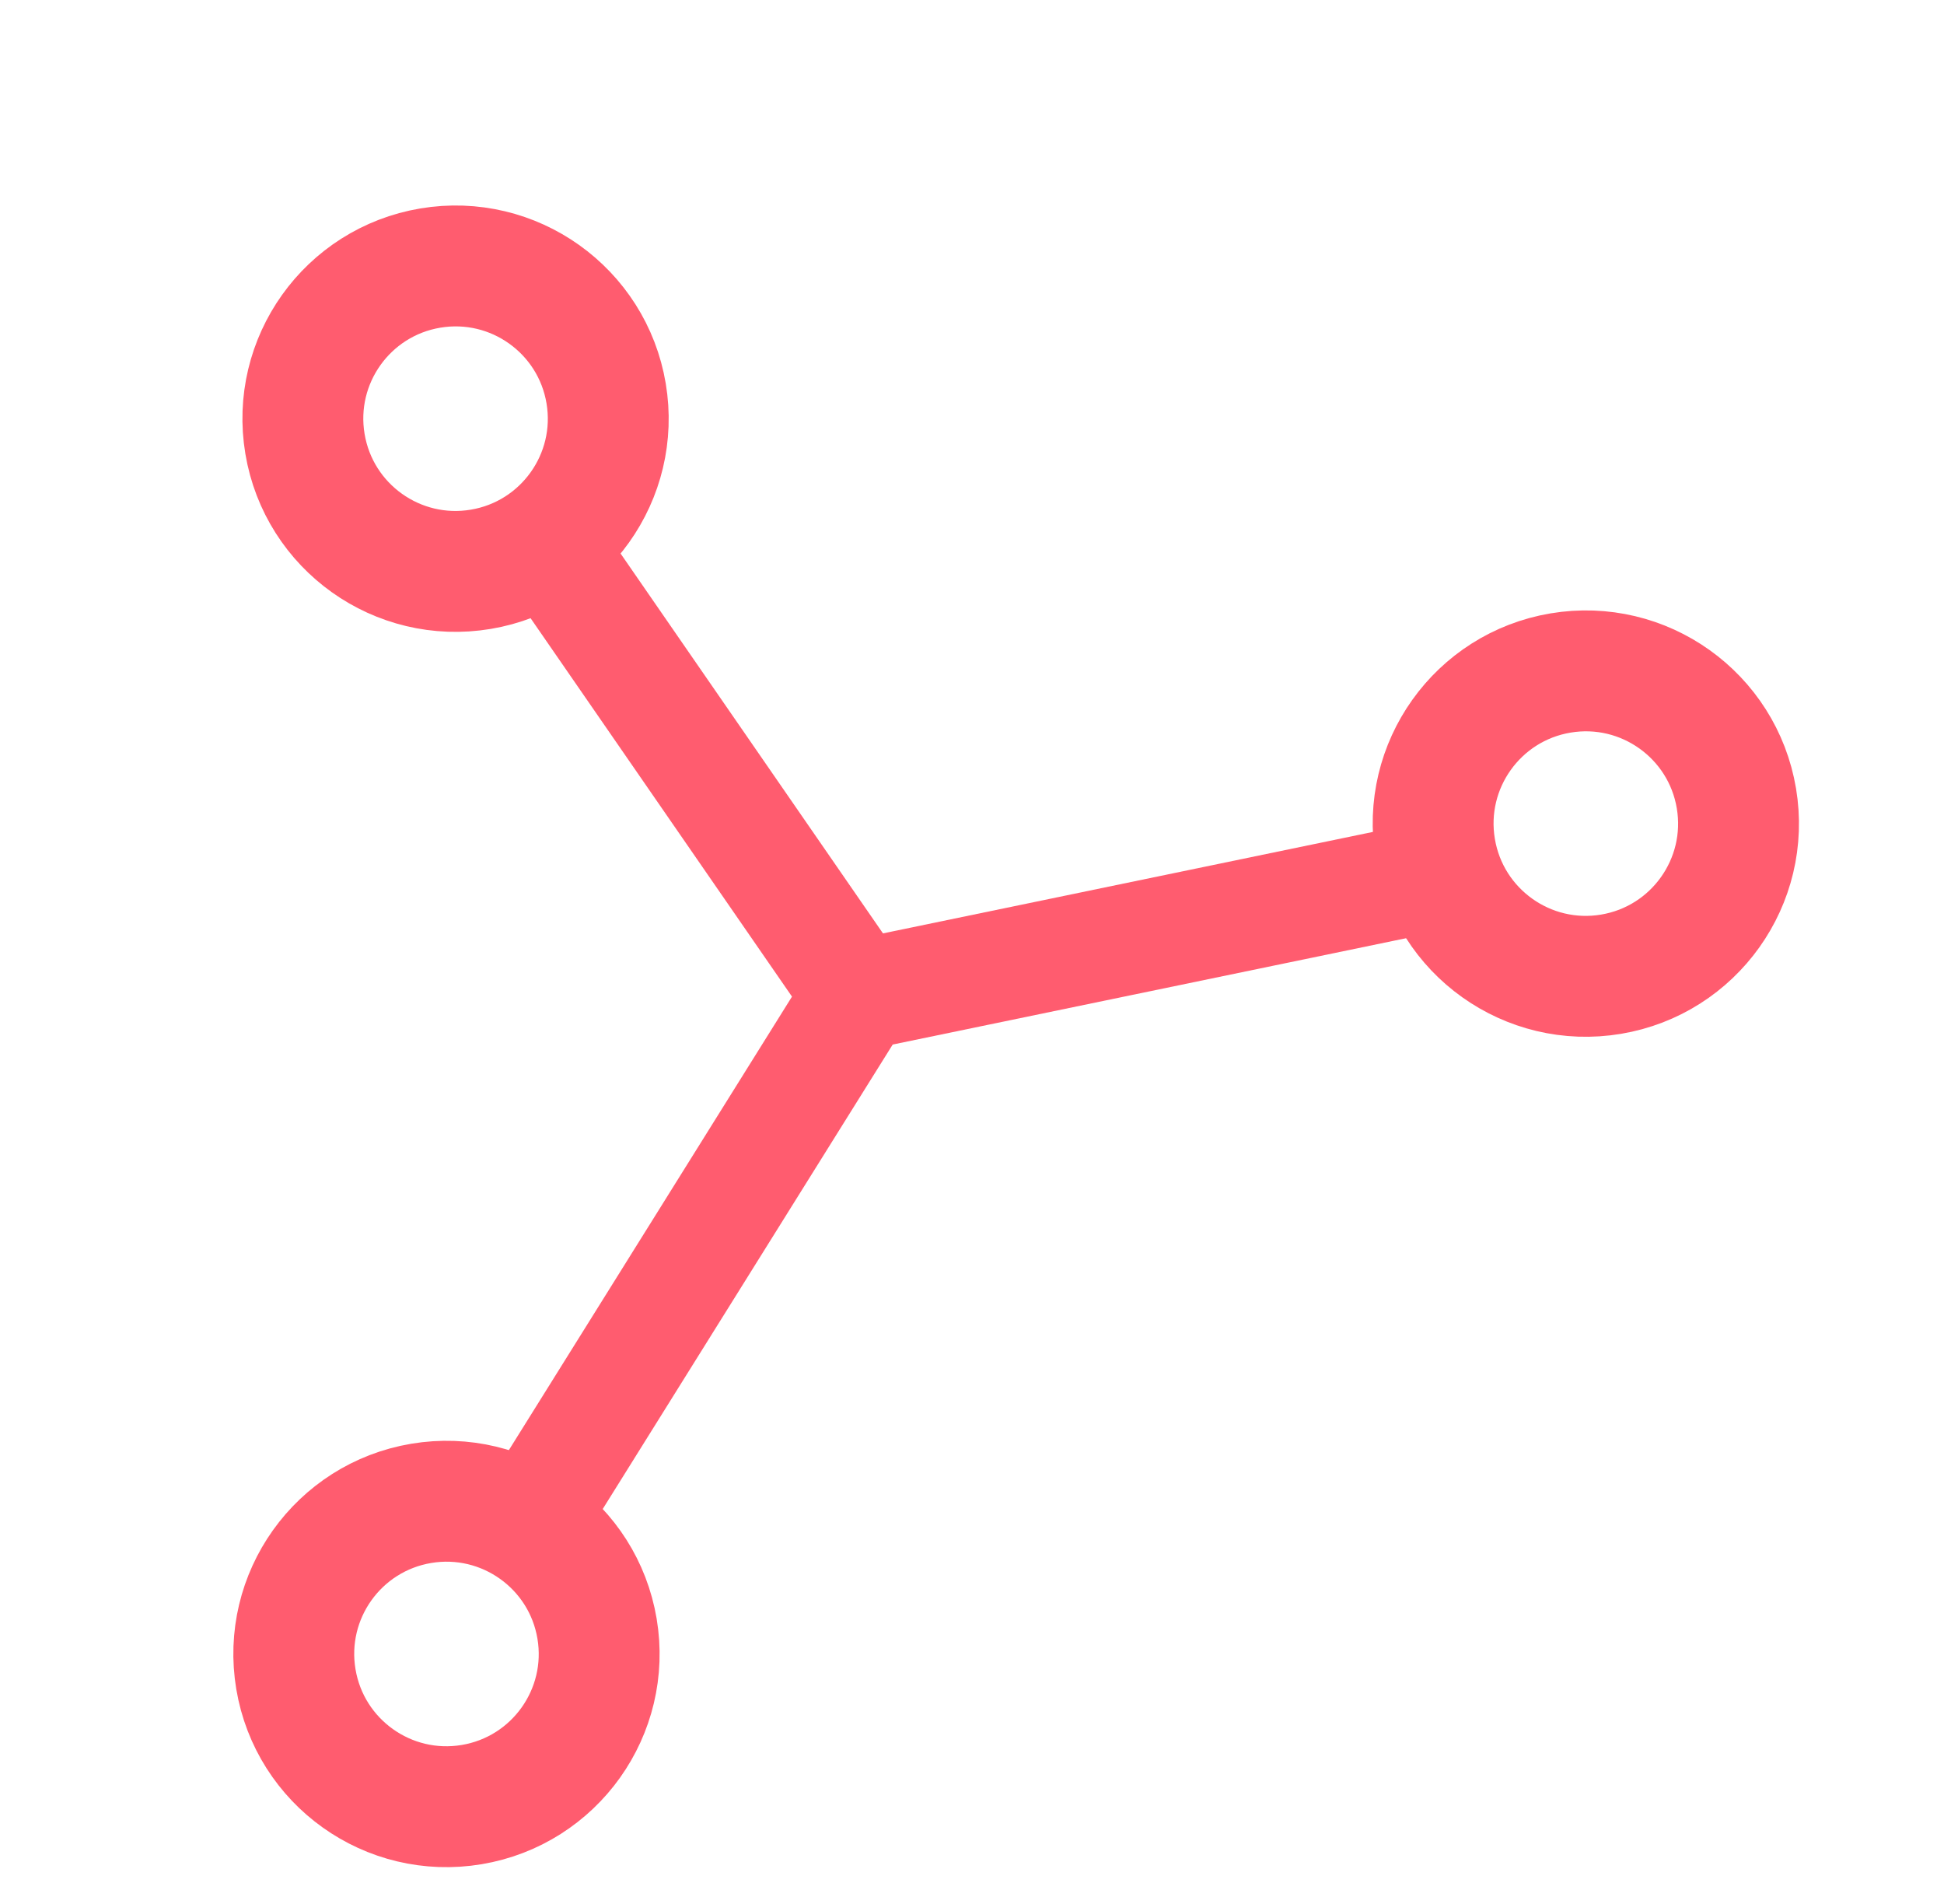
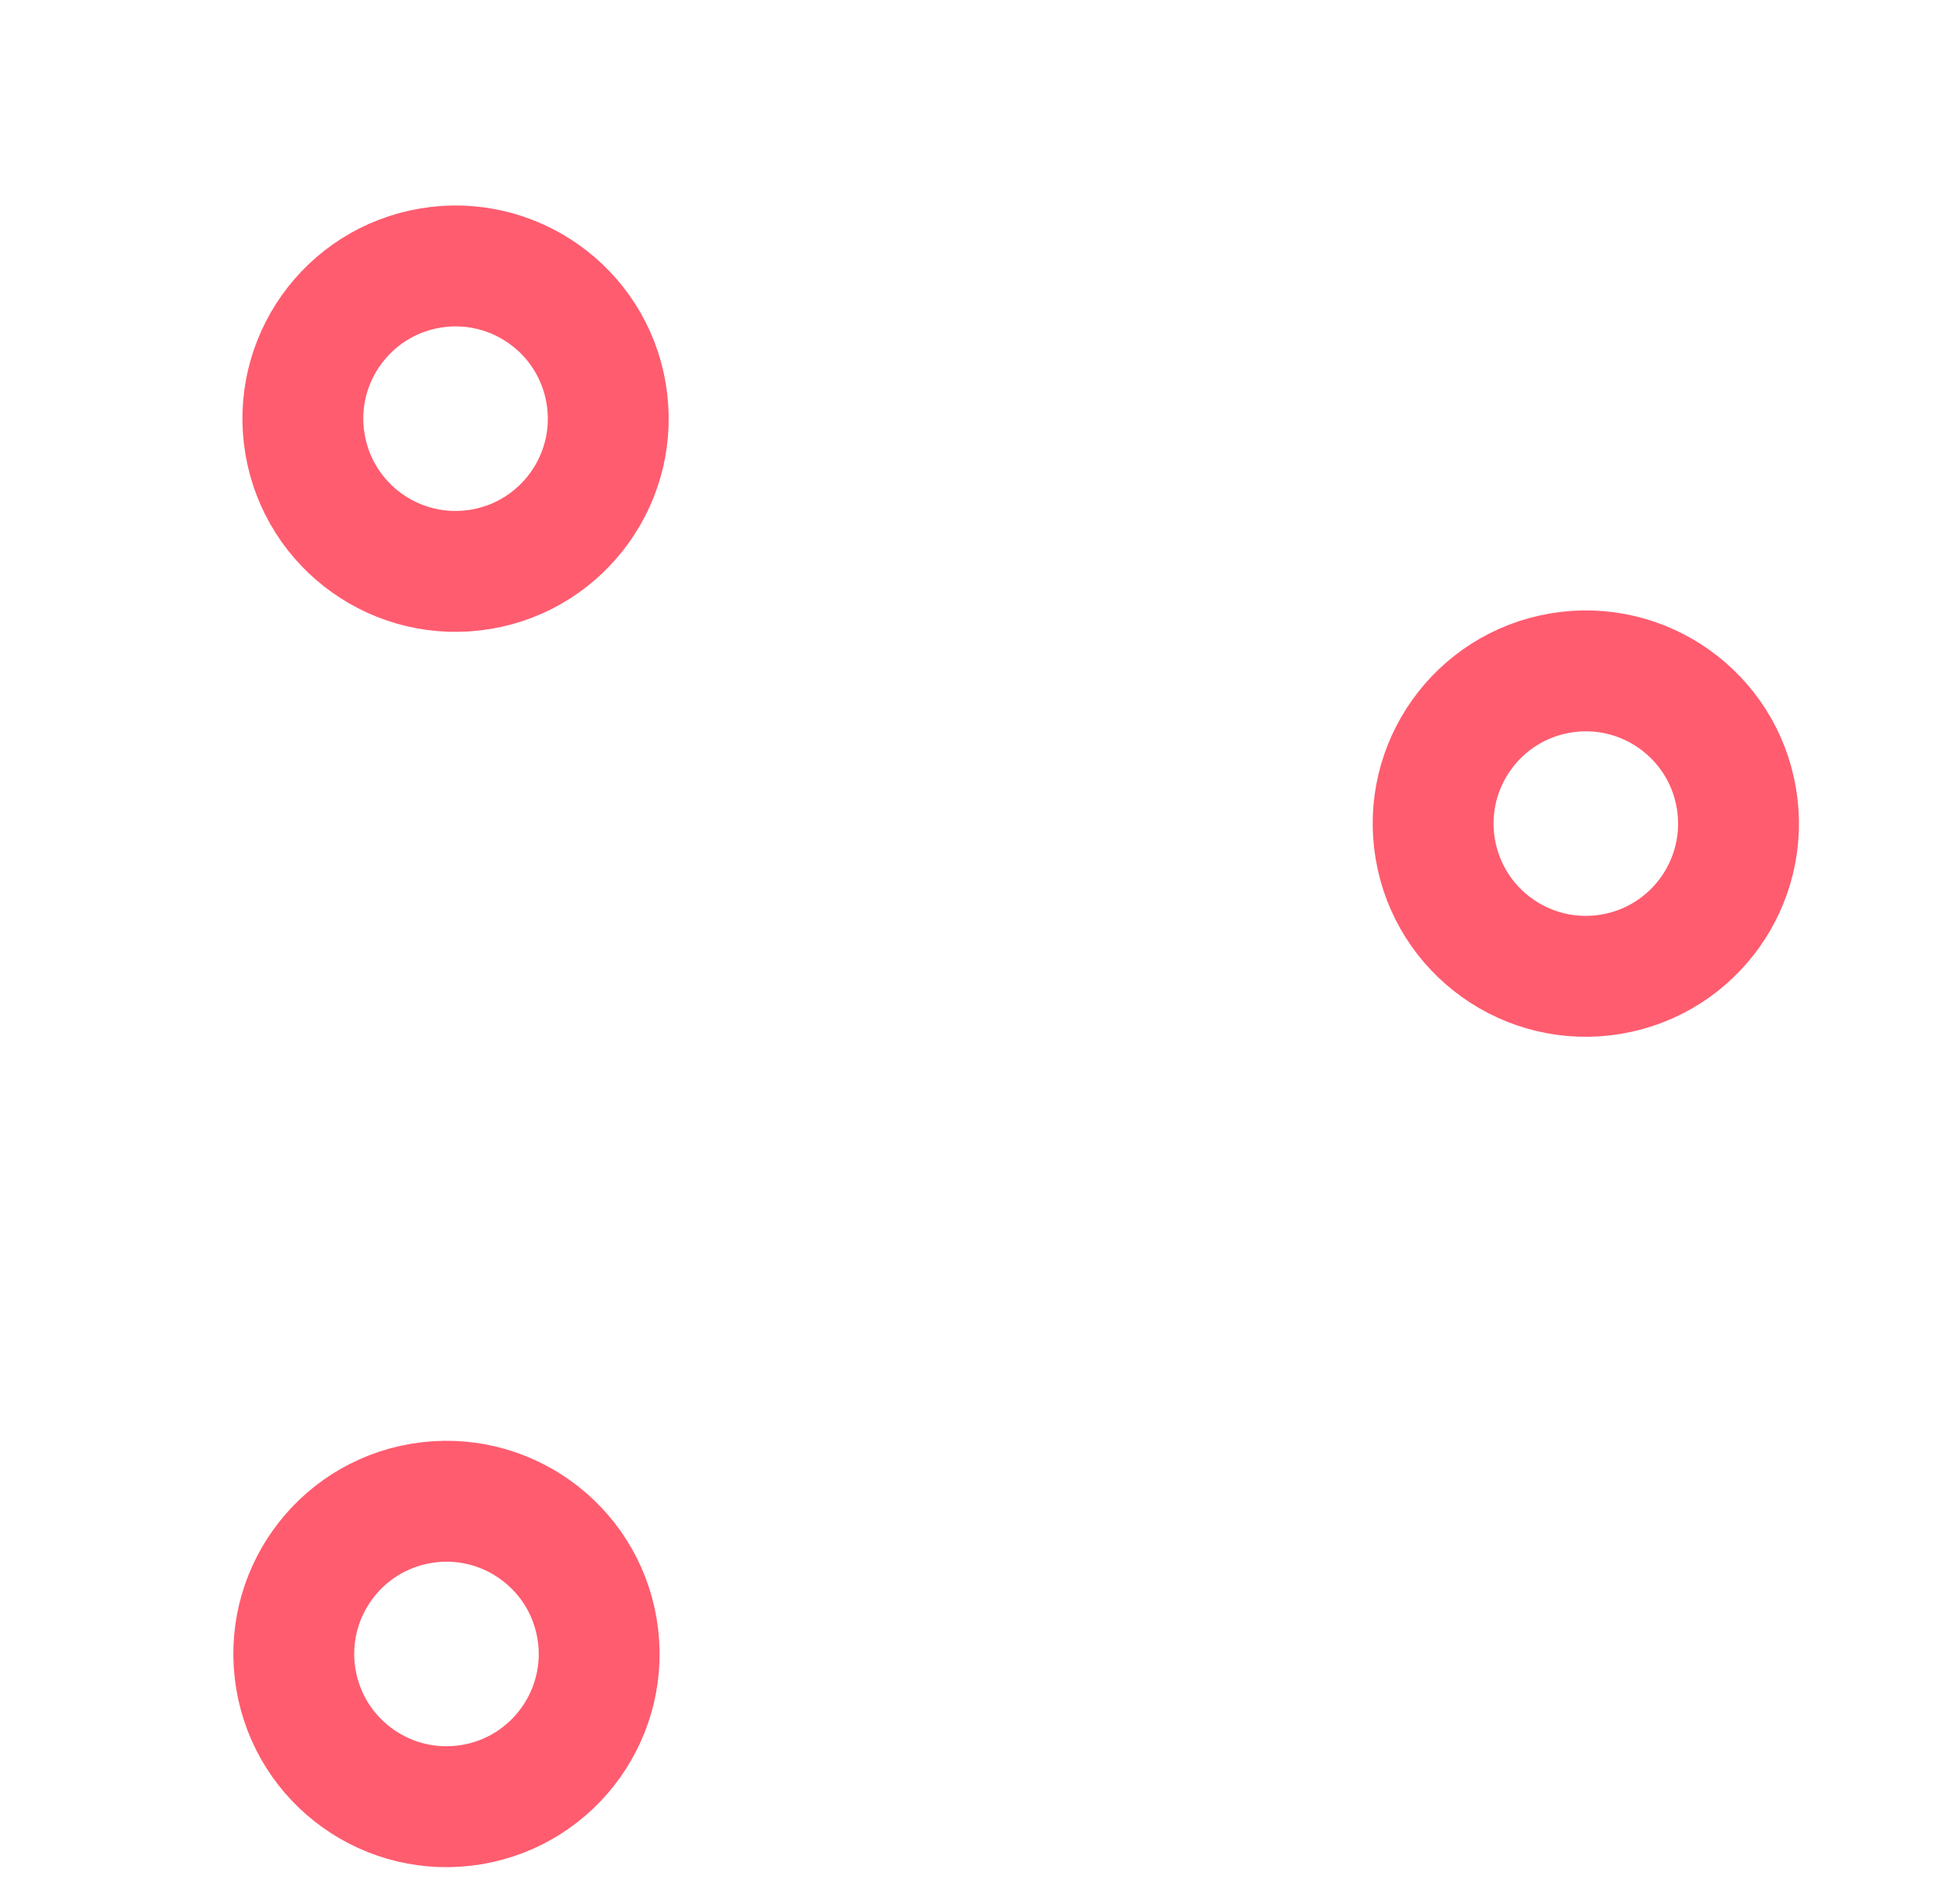
<svg xmlns="http://www.w3.org/2000/svg" width="193" height="189" viewBox="0 0 193 189" fill="none">
  <circle cx="45.228" cy="41.557" r="15.158" transform="rotate(-9.513 45.228 41.557)" stroke="#FF5C6F" stroke-width="12" />
  <circle cx="44.326" cy="164.169" r="15.158" transform="rotate(-9.513 44.326 164.169)" stroke="#FF5C6F" stroke-width="12" />
  <circle cx="157.441" cy="81.748" r="15.158" transform="rotate(-9.513 157.441 81.748)" stroke="#FF5C6F" stroke-width="12" />
-   <path d="M53.935 53.507L85.208 98.77M85.208 98.77L141.793 87.053M85.208 98.77L52.789 150.684" stroke="#FF5C6F" stroke-width="11" />
</svg>